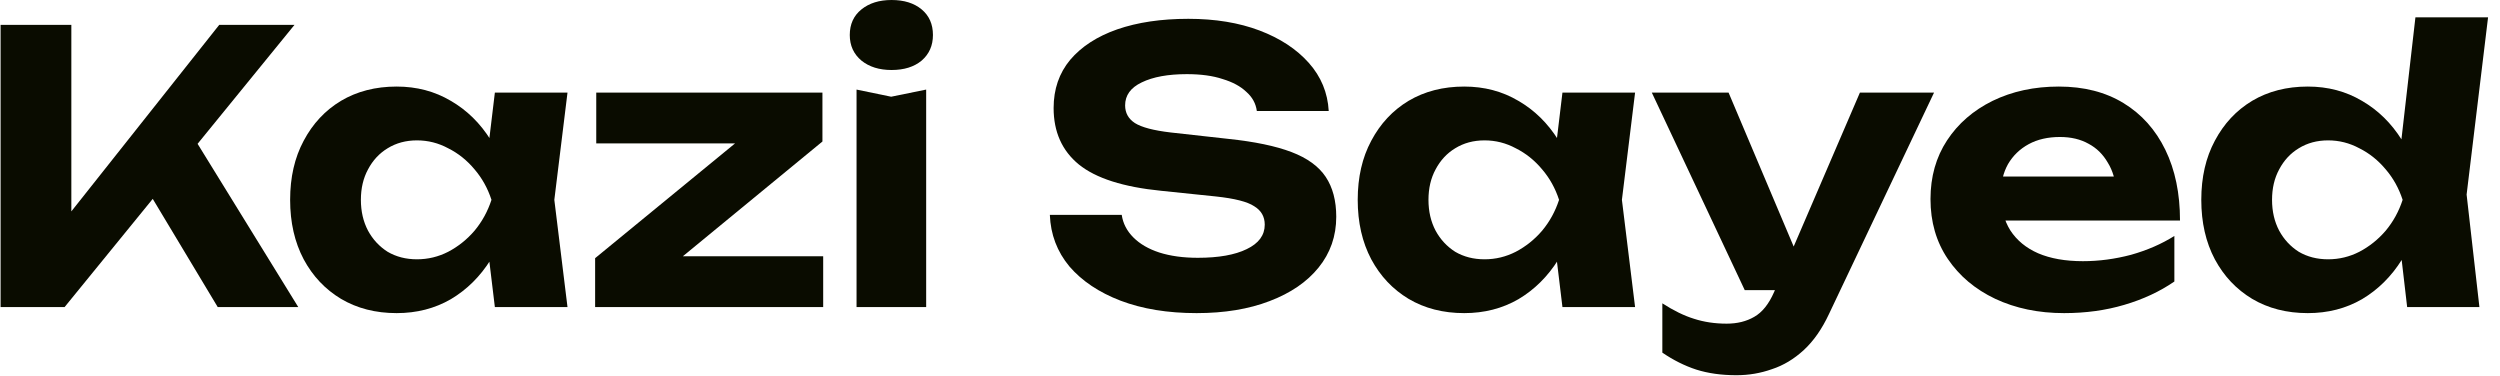
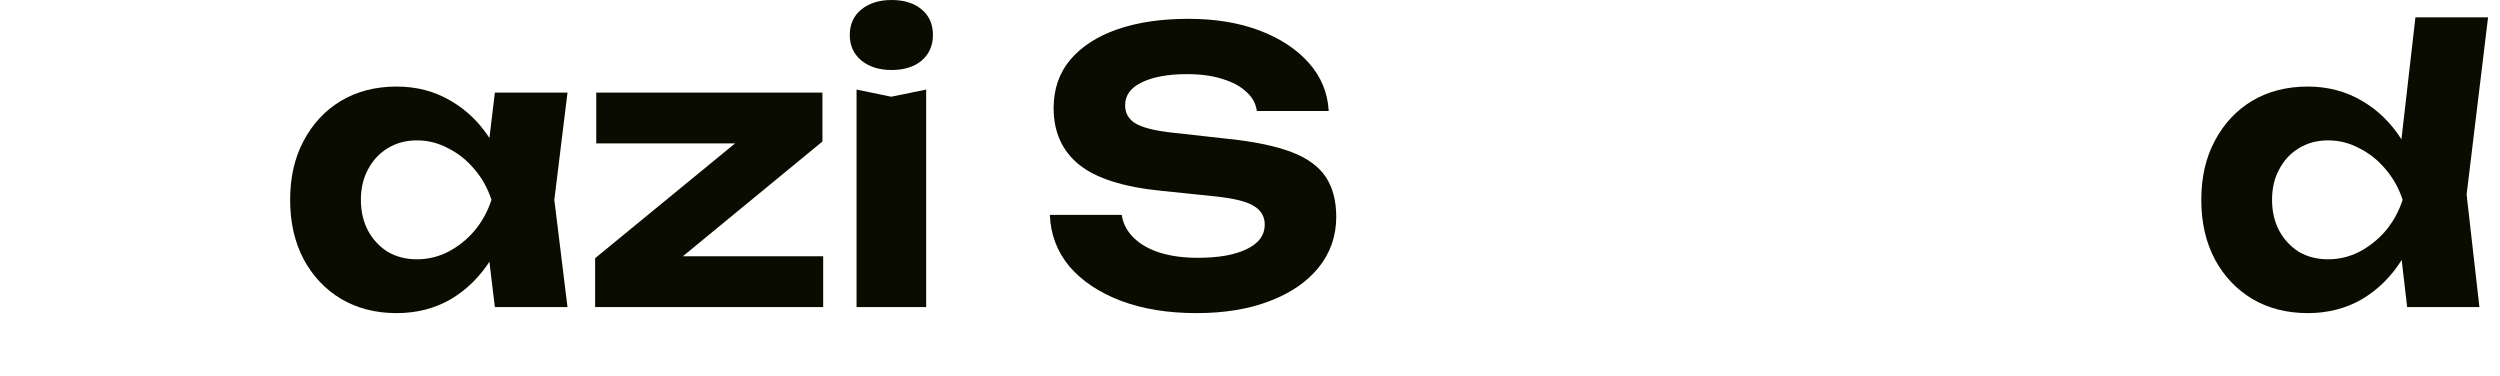
<svg xmlns="http://www.w3.org/2000/svg" width="186" height="28" viewBox="0 0 186 28" fill="none">
  <path d="M179.092 22.848L178.392 16.828L179.344 14.924L178.42 12.516L179.708 1.288H185.112L183.516 14.476L184.468 22.848H179.092ZM180.296 14.868C180.016 16.567 179.484 18.051 178.7 19.32C177.916 20.571 176.926 21.551 175.732 22.26C174.537 22.951 173.193 23.296 171.7 23.296C170.132 23.296 168.75 22.941 167.556 22.232C166.38 21.523 165.456 20.543 164.784 19.292C164.112 18.023 163.776 16.548 163.776 14.868C163.776 13.188 164.112 11.723 164.784 10.472C165.456 9.203 166.38 8.213 167.556 7.504C168.75 6.795 170.132 6.44 171.7 6.44C173.193 6.44 174.537 6.795 175.732 7.504C176.926 8.195 177.916 9.165 178.7 10.416C179.502 11.667 180.034 13.151 180.296 14.868ZM169.04 14.868C169.04 15.727 169.217 16.492 169.572 17.164C169.926 17.817 170.412 18.34 171.028 18.732C171.662 19.105 172.39 19.292 173.212 19.292C174.033 19.292 174.808 19.105 175.536 18.732C176.282 18.34 176.936 17.817 177.496 17.164C178.056 16.492 178.476 15.727 178.756 14.868C178.476 14.009 178.056 13.253 177.496 12.6C176.936 11.928 176.282 11.405 175.536 11.032C174.808 10.64 174.033 10.444 173.212 10.444C172.39 10.444 171.662 10.64 171.028 11.032C170.412 11.405 169.926 11.928 169.572 12.6C169.217 13.253 169.04 14.009 169.04 14.868Z" fill="#0A0C00" />
-   <path d="M153.569 23.296C151.665 23.296 149.957 22.941 148.445 22.232C146.951 21.523 145.775 20.533 144.917 19.264C144.058 17.995 143.629 16.511 143.629 14.812C143.629 13.151 144.039 11.695 144.861 10.444C145.682 9.193 146.811 8.213 148.249 7.504C149.705 6.795 151.347 6.44 153.177 6.44C155.043 6.44 156.649 6.851 157.993 7.672C159.337 8.493 160.373 9.651 161.101 11.144C161.829 12.637 162.193 14.392 162.193 16.408H147.801V13.132H159.337L157.461 14.308C157.405 13.431 157.19 12.693 156.817 12.096C156.462 11.48 155.986 11.013 155.389 10.696C154.791 10.36 154.082 10.192 153.261 10.192C152.365 10.192 151.59 10.369 150.937 10.724C150.283 11.079 149.77 11.573 149.397 12.208C149.042 12.843 148.865 13.58 148.865 14.42C148.865 15.484 149.098 16.389 149.565 17.136C150.05 17.883 150.741 18.452 151.637 18.844C152.551 19.236 153.662 19.432 154.969 19.432C156.163 19.432 157.358 19.273 158.553 18.956C159.747 18.62 160.821 18.153 161.773 17.556V20.944C160.69 21.691 159.449 22.269 158.049 22.68C156.667 23.091 155.174 23.296 153.569 23.296Z" fill="#0A0C00" />
-   <path d="M129.193 27.916C128.074 27.916 127.075 27.776 126.198 27.496C125.339 27.216 124.499 26.796 123.678 26.236V22.568C124.518 23.109 125.301 23.492 126.029 23.716C126.776 23.959 127.588 24.08 128.465 24.08C129.249 24.08 129.931 23.912 130.51 23.576C131.107 23.24 131.602 22.624 131.993 21.728L138.378 6.888H143.894L136.081 23.352C135.559 24.472 134.934 25.368 134.206 26.04C133.478 26.712 132.684 27.188 131.826 27.468C130.986 27.767 130.108 27.916 129.193 27.916ZM129.81 21.588L122.894 6.888H128.605L134.822 21.588H129.81Z" fill="#0A0C00" />
-   <path d="M116.246 22.848L115.546 17.052L116.302 14.868L115.546 12.712L116.246 6.888H121.65L120.67 14.868L121.65 22.848H116.246ZM117.534 14.868C117.254 16.567 116.722 18.051 115.938 19.32C115.154 20.571 114.165 21.551 112.97 22.26C111.775 22.951 110.431 23.296 108.938 23.296C107.37 23.296 105.989 22.941 104.794 22.232C103.618 21.523 102.694 20.543 102.022 19.292C101.35 18.023 101.014 16.548 101.014 14.868C101.014 13.188 101.35 11.723 102.022 10.472C102.694 9.203 103.618 8.213 104.794 7.504C105.989 6.795 107.37 6.44 108.938 6.44C110.431 6.44 111.775 6.795 112.97 7.504C114.165 8.195 115.154 9.165 115.938 10.416C116.741 11.667 117.273 13.151 117.534 14.868ZM106.278 14.868C106.278 15.727 106.455 16.492 106.81 17.164C107.165 17.817 107.65 18.34 108.266 18.732C108.901 19.105 109.629 19.292 110.45 19.292C111.271 19.292 112.046 19.105 112.774 18.732C113.521 18.34 114.174 17.817 114.734 17.164C115.294 16.492 115.714 15.727 115.994 14.868C115.714 14.009 115.294 13.253 114.734 12.6C114.174 11.928 113.521 11.405 112.774 11.032C112.046 10.64 111.271 10.444 110.45 10.444C109.629 10.444 108.901 10.64 108.266 11.032C107.65 11.405 107.165 11.928 106.81 12.6C106.455 13.253 106.278 14.009 106.278 14.868Z" fill="#0A0C00" />
  <path d="M78.109 15.988H83.457C83.55 16.623 83.839 17.183 84.325 17.668C84.81 18.153 85.454 18.527 86.257 18.788C87.078 19.049 88.03 19.18 89.113 19.18C90.662 19.18 91.875 18.965 92.753 18.536C93.649 18.107 94.097 17.5 94.097 16.716C94.097 16.119 93.835 15.661 93.313 15.344C92.809 15.008 91.857 14.765 90.457 14.616L86.397 14.196C83.578 13.916 81.534 13.263 80.265 12.236C79.014 11.209 78.389 9.809 78.389 8.036C78.389 6.636 78.799 5.441 79.621 4.452C80.461 3.463 81.627 2.707 83.121 2.184C84.633 1.661 86.397 1.4 88.413 1.4C90.41 1.4 92.174 1.689 93.705 2.268C95.235 2.847 96.458 3.649 97.373 4.676C98.287 5.703 98.782 6.897 98.857 8.26H93.509C93.434 7.7 93.173 7.224 92.725 6.832C92.295 6.421 91.707 6.104 90.961 5.88C90.233 5.637 89.346 5.516 88.301 5.516C86.901 5.516 85.781 5.721 84.941 6.132C84.119 6.524 83.709 7.093 83.709 7.84C83.709 8.4 83.951 8.839 84.437 9.156C84.941 9.473 85.827 9.707 87.097 9.856L91.381 10.332C93.341 10.537 94.909 10.864 96.085 11.312C97.261 11.76 98.11 12.376 98.633 13.16C99.155 13.944 99.417 14.933 99.417 16.128C99.417 17.565 98.978 18.825 98.101 19.908C97.242 20.972 96.029 21.803 94.461 22.4C92.911 22.997 91.101 23.296 89.029 23.296C86.882 23.296 84.997 22.988 83.373 22.372C81.767 21.756 80.498 20.907 79.565 19.824C78.65 18.723 78.165 17.444 78.109 15.988Z" fill="#0A0C00" />
  <path d="M63.727 6.664L66.303 7.196L68.907 6.664V22.848H63.727V6.664ZM66.331 5.208C65.416 5.208 64.669 4.975 64.091 4.508C63.512 4.023 63.223 3.388 63.223 2.604C63.223 1.801 63.512 1.167 64.091 0.7C64.669 0.233 65.416 0 66.331 0C67.264 0 68.011 0.233 68.571 0.7C69.131 1.167 69.411 1.801 69.411 2.604C69.411 3.388 69.131 4.023 68.571 4.508C68.011 4.975 67.264 5.208 66.331 5.208Z" fill="#0A0C00" />
  <path d="M44.277 22.848V19.208L55.645 9.884L59.229 10.668H44.361V6.888H61.189V10.528L49.849 19.852L46.797 19.068H61.245V22.848H44.277Z" fill="#0A0C00" />
  <path d="M36.818 22.848L36.118 17.052L36.874 14.868L36.118 12.712L36.818 6.888H42.222L41.242 14.868L42.222 22.848H36.818ZM38.106 14.868C37.826 16.567 37.294 18.051 36.51 19.32C35.726 20.571 34.737 21.551 33.542 22.26C32.347 22.951 31.003 23.296 29.51 23.296C27.942 23.296 26.561 22.941 25.366 22.232C24.19 21.523 23.266 20.543 22.594 19.292C21.922 18.023 21.586 16.548 21.586 14.868C21.586 13.188 21.922 11.723 22.594 10.472C23.266 9.203 24.19 8.213 25.366 7.504C26.561 6.795 27.942 6.44 29.51 6.44C31.003 6.44 32.347 6.795 33.542 7.504C34.737 8.195 35.726 9.165 36.51 10.416C37.313 11.667 37.845 13.151 38.106 14.868ZM26.85 14.868C26.85 15.727 27.027 16.492 27.382 17.164C27.737 17.817 28.222 18.34 28.838 18.732C29.473 19.105 30.201 19.292 31.022 19.292C31.843 19.292 32.618 19.105 33.346 18.732C34.093 18.34 34.746 17.817 35.306 17.164C35.866 16.492 36.286 15.727 36.566 14.868C36.286 14.009 35.866 13.253 35.306 12.6C34.746 11.928 34.093 11.405 33.346 11.032C32.618 10.64 31.843 10.444 31.022 10.444C30.201 10.444 29.473 10.64 28.838 11.032C28.222 11.405 27.737 11.928 27.382 12.6C27.027 13.253 26.85 14.009 26.85 14.868Z" fill="#0A0C00" />
-   <path d="M0.044 22.848V1.848H5.308V18.62L3.88 17.528L16.312 1.848H21.912L4.804 22.848H0.044ZM10.096 12.684L13.904 9.408L22.192 22.848H16.2L10.096 12.684Z" fill="#0A0C00" />
</svg>